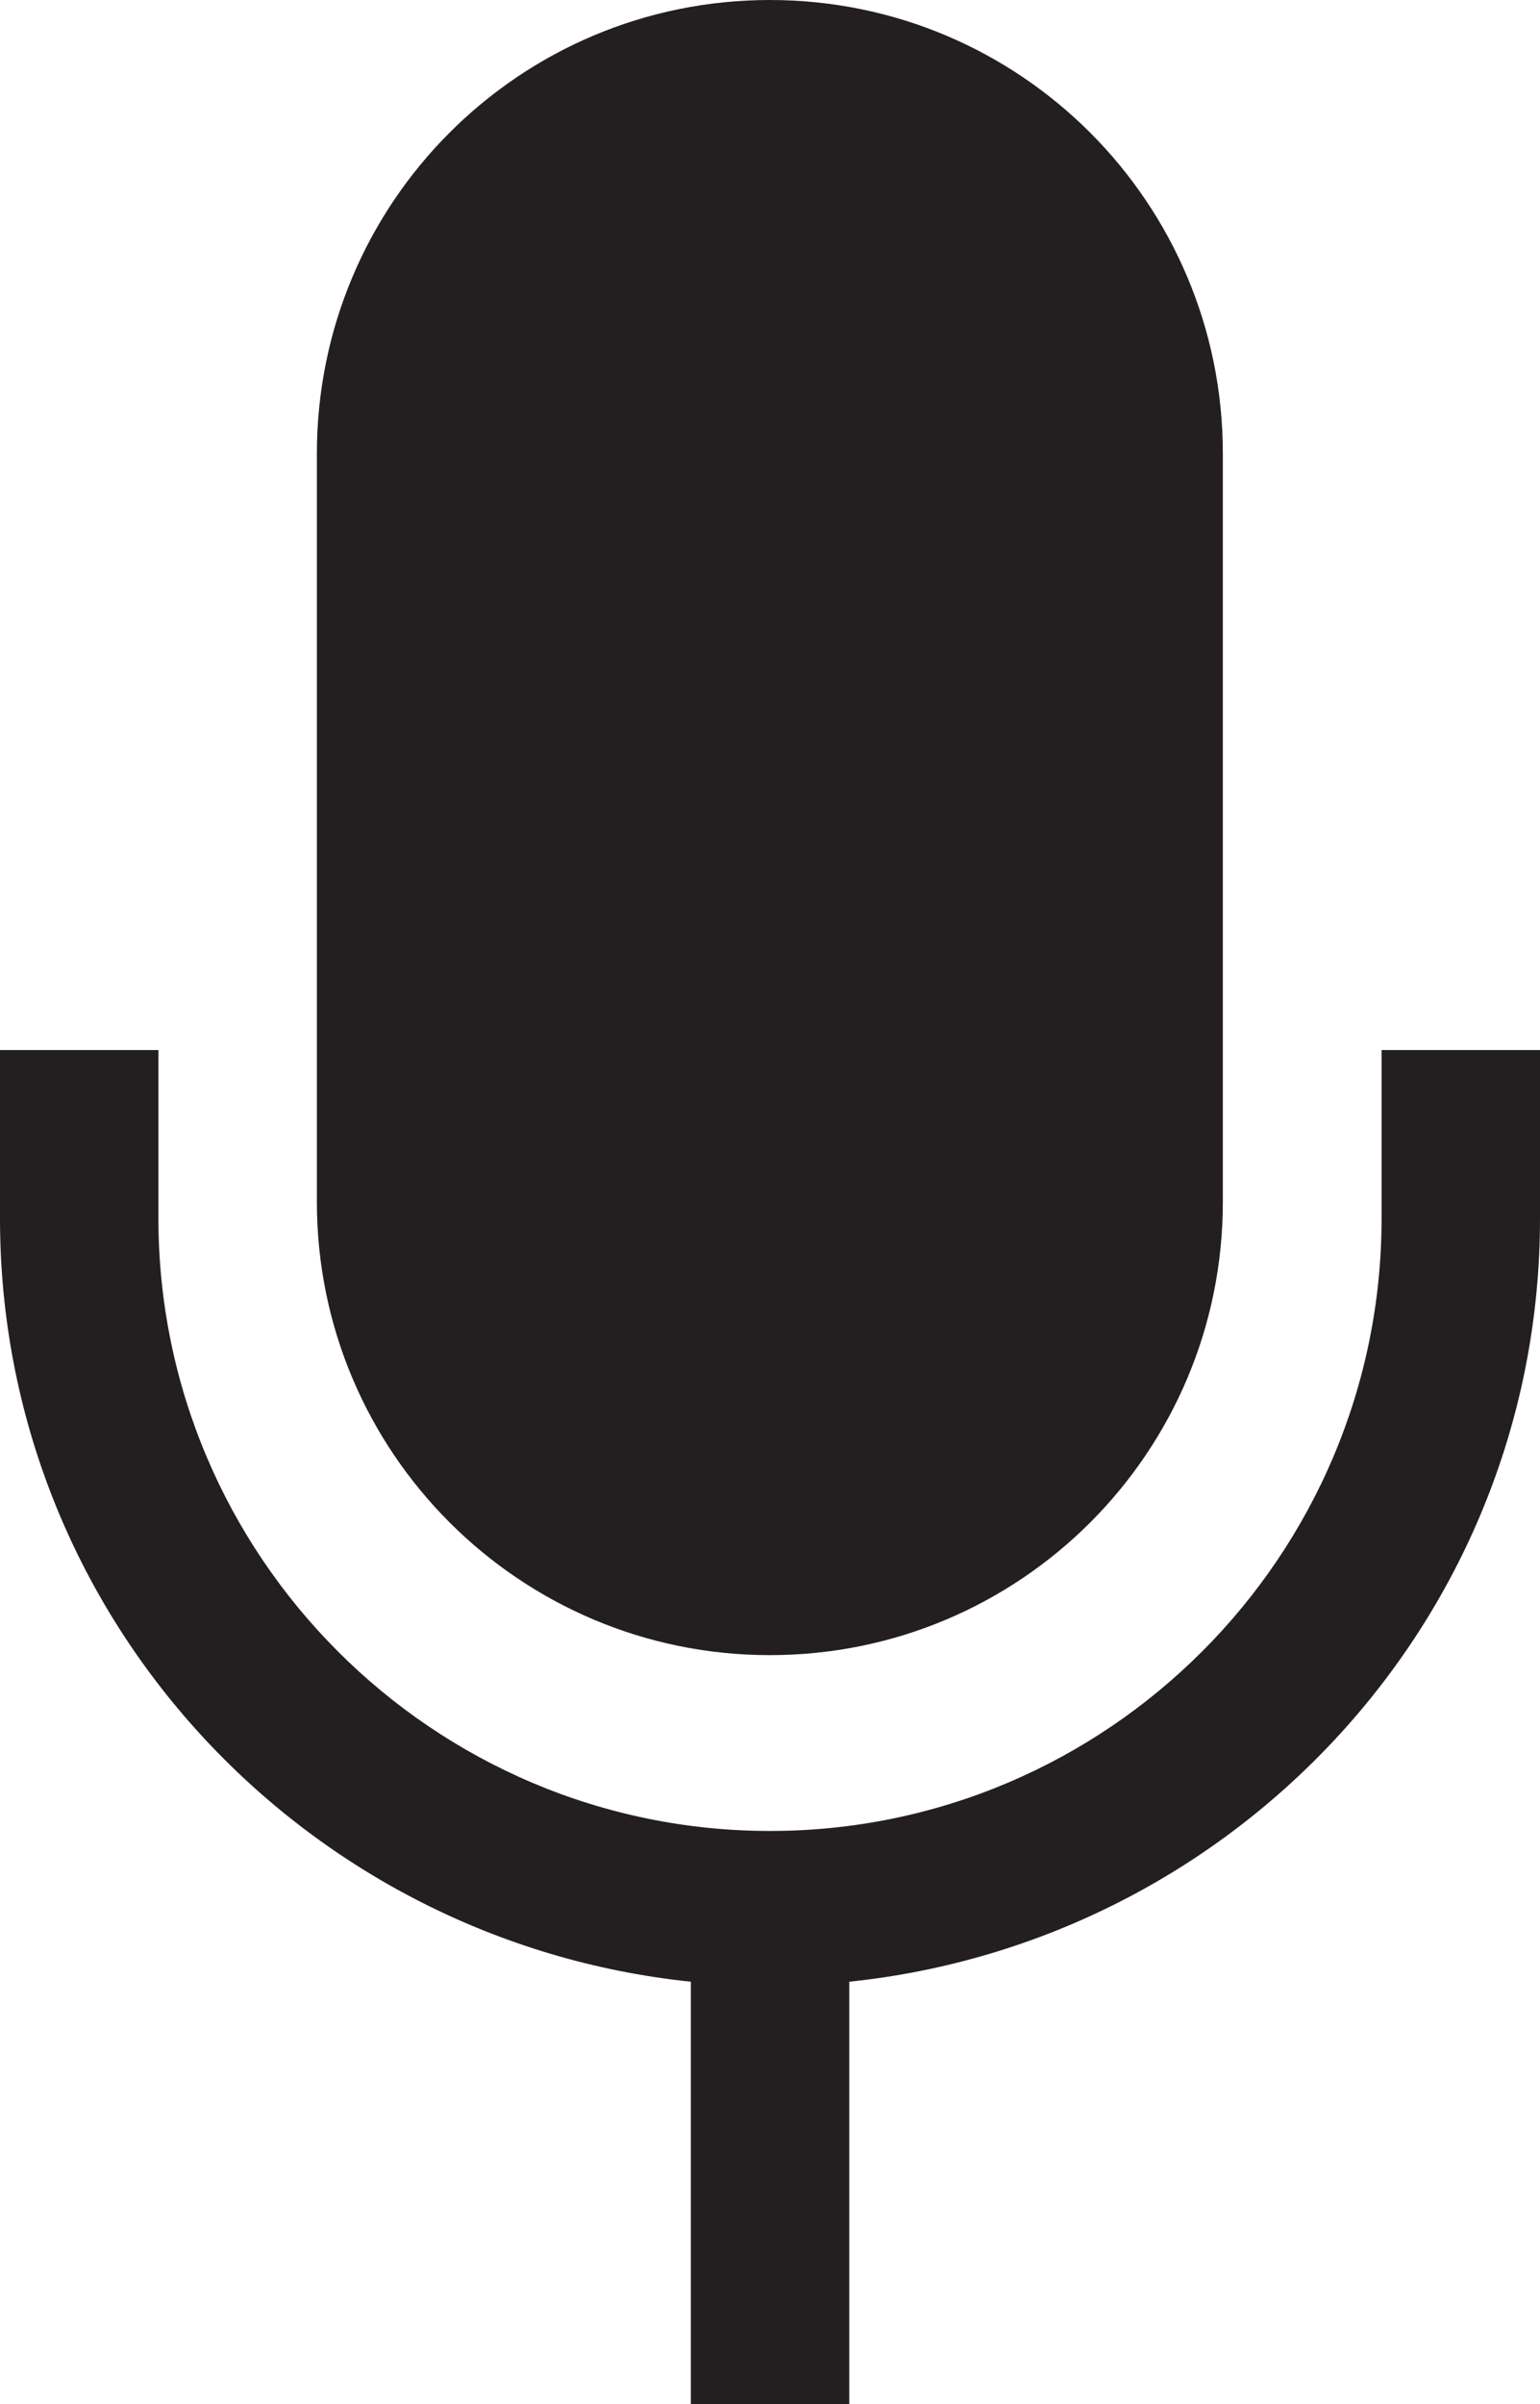
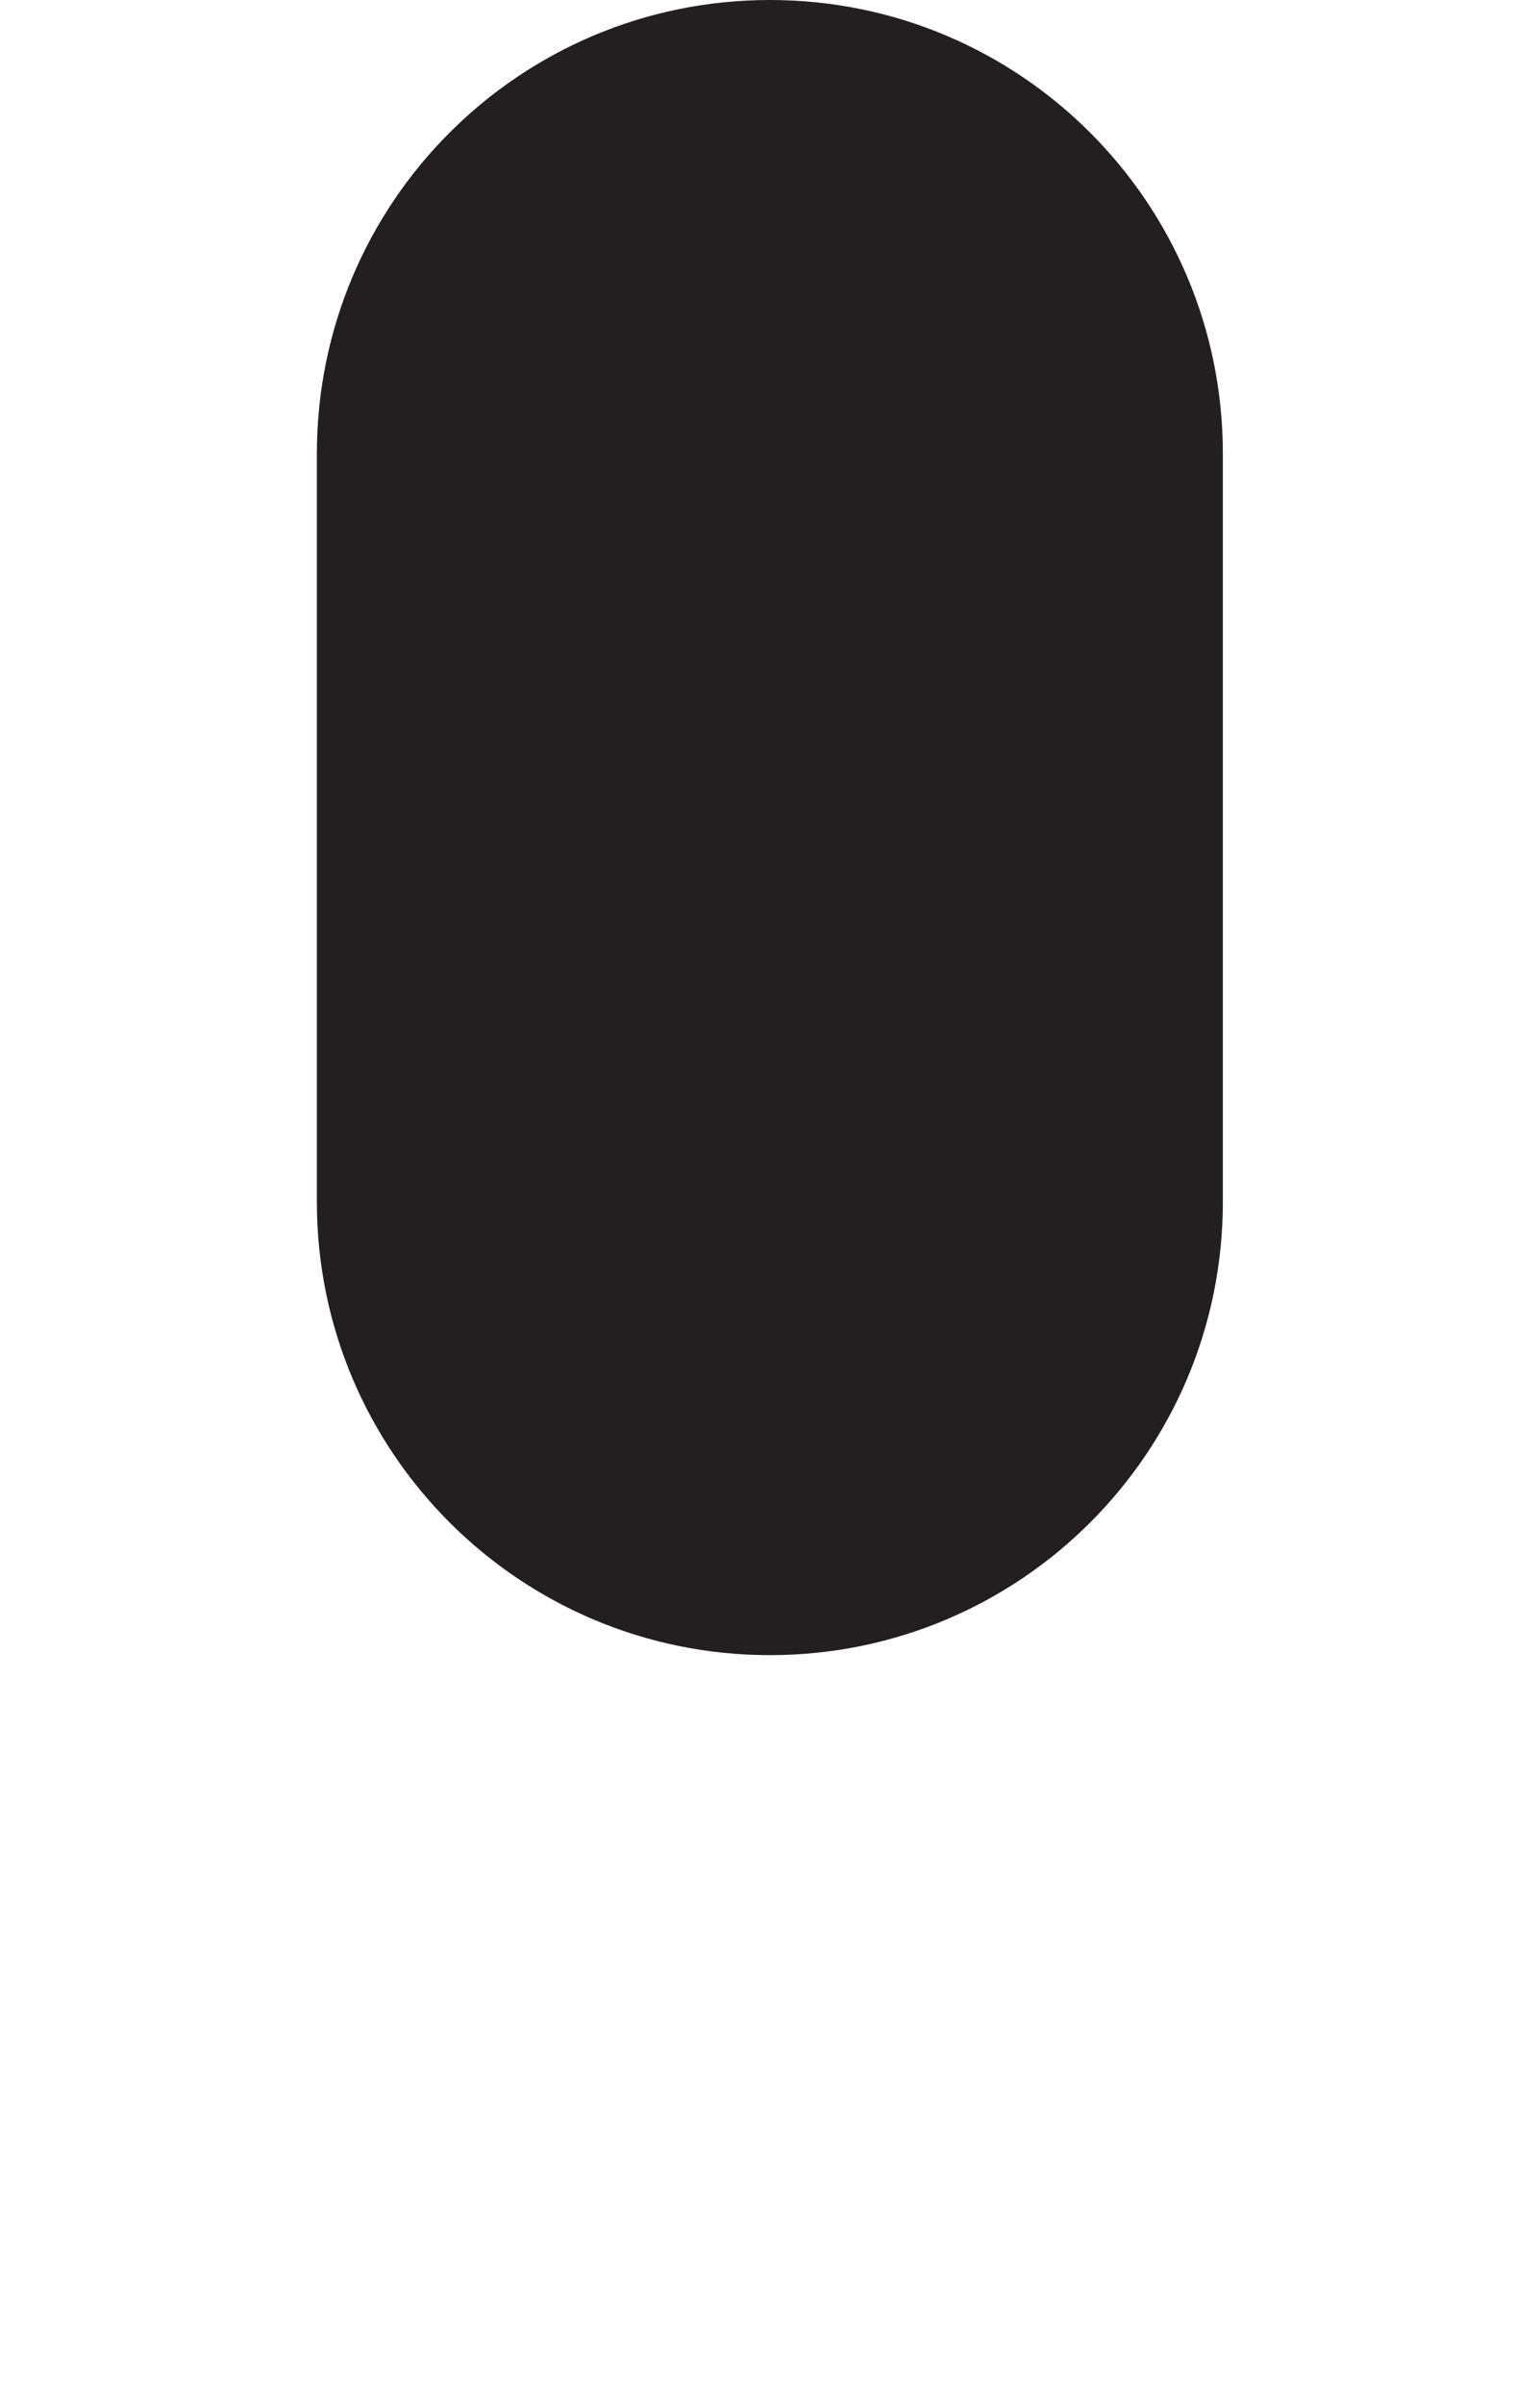
<svg xmlns="http://www.w3.org/2000/svg" version="1.1" viewBox="0 0 580.12 904.8">
  <defs>
    <style>
      .cls-1 {
        fill: #231f20;
      }
    </style>
  </defs>
  <g>
    <g id="Layer_1">
      <g>
-         <path class="cls-1" d="M520.44,395.19v63.37c0,127.12-103.37,230.53-230.36,230.53s-230.4-103.41-230.4-230.53v-63.37H0v63.37c0,149.82,114.45,272.07,260.24,287.27v158.97h59.68v-158.97c145.79-15.19,260.2-137.44,260.2-287.27v-63.37h-59.68Z" />
        <path class="cls-1" d="M290.01,622.92c94.34,0,170.64-76.34,170.64-170.56V170.72C460.65,76.34,384.35,0,290.01,0S119.37,76.34,119.37,170.72v281.64c0,94.22,76.42,170.56,170.64,170.56" />
      </g>
    </g>
  </g>
</svg>